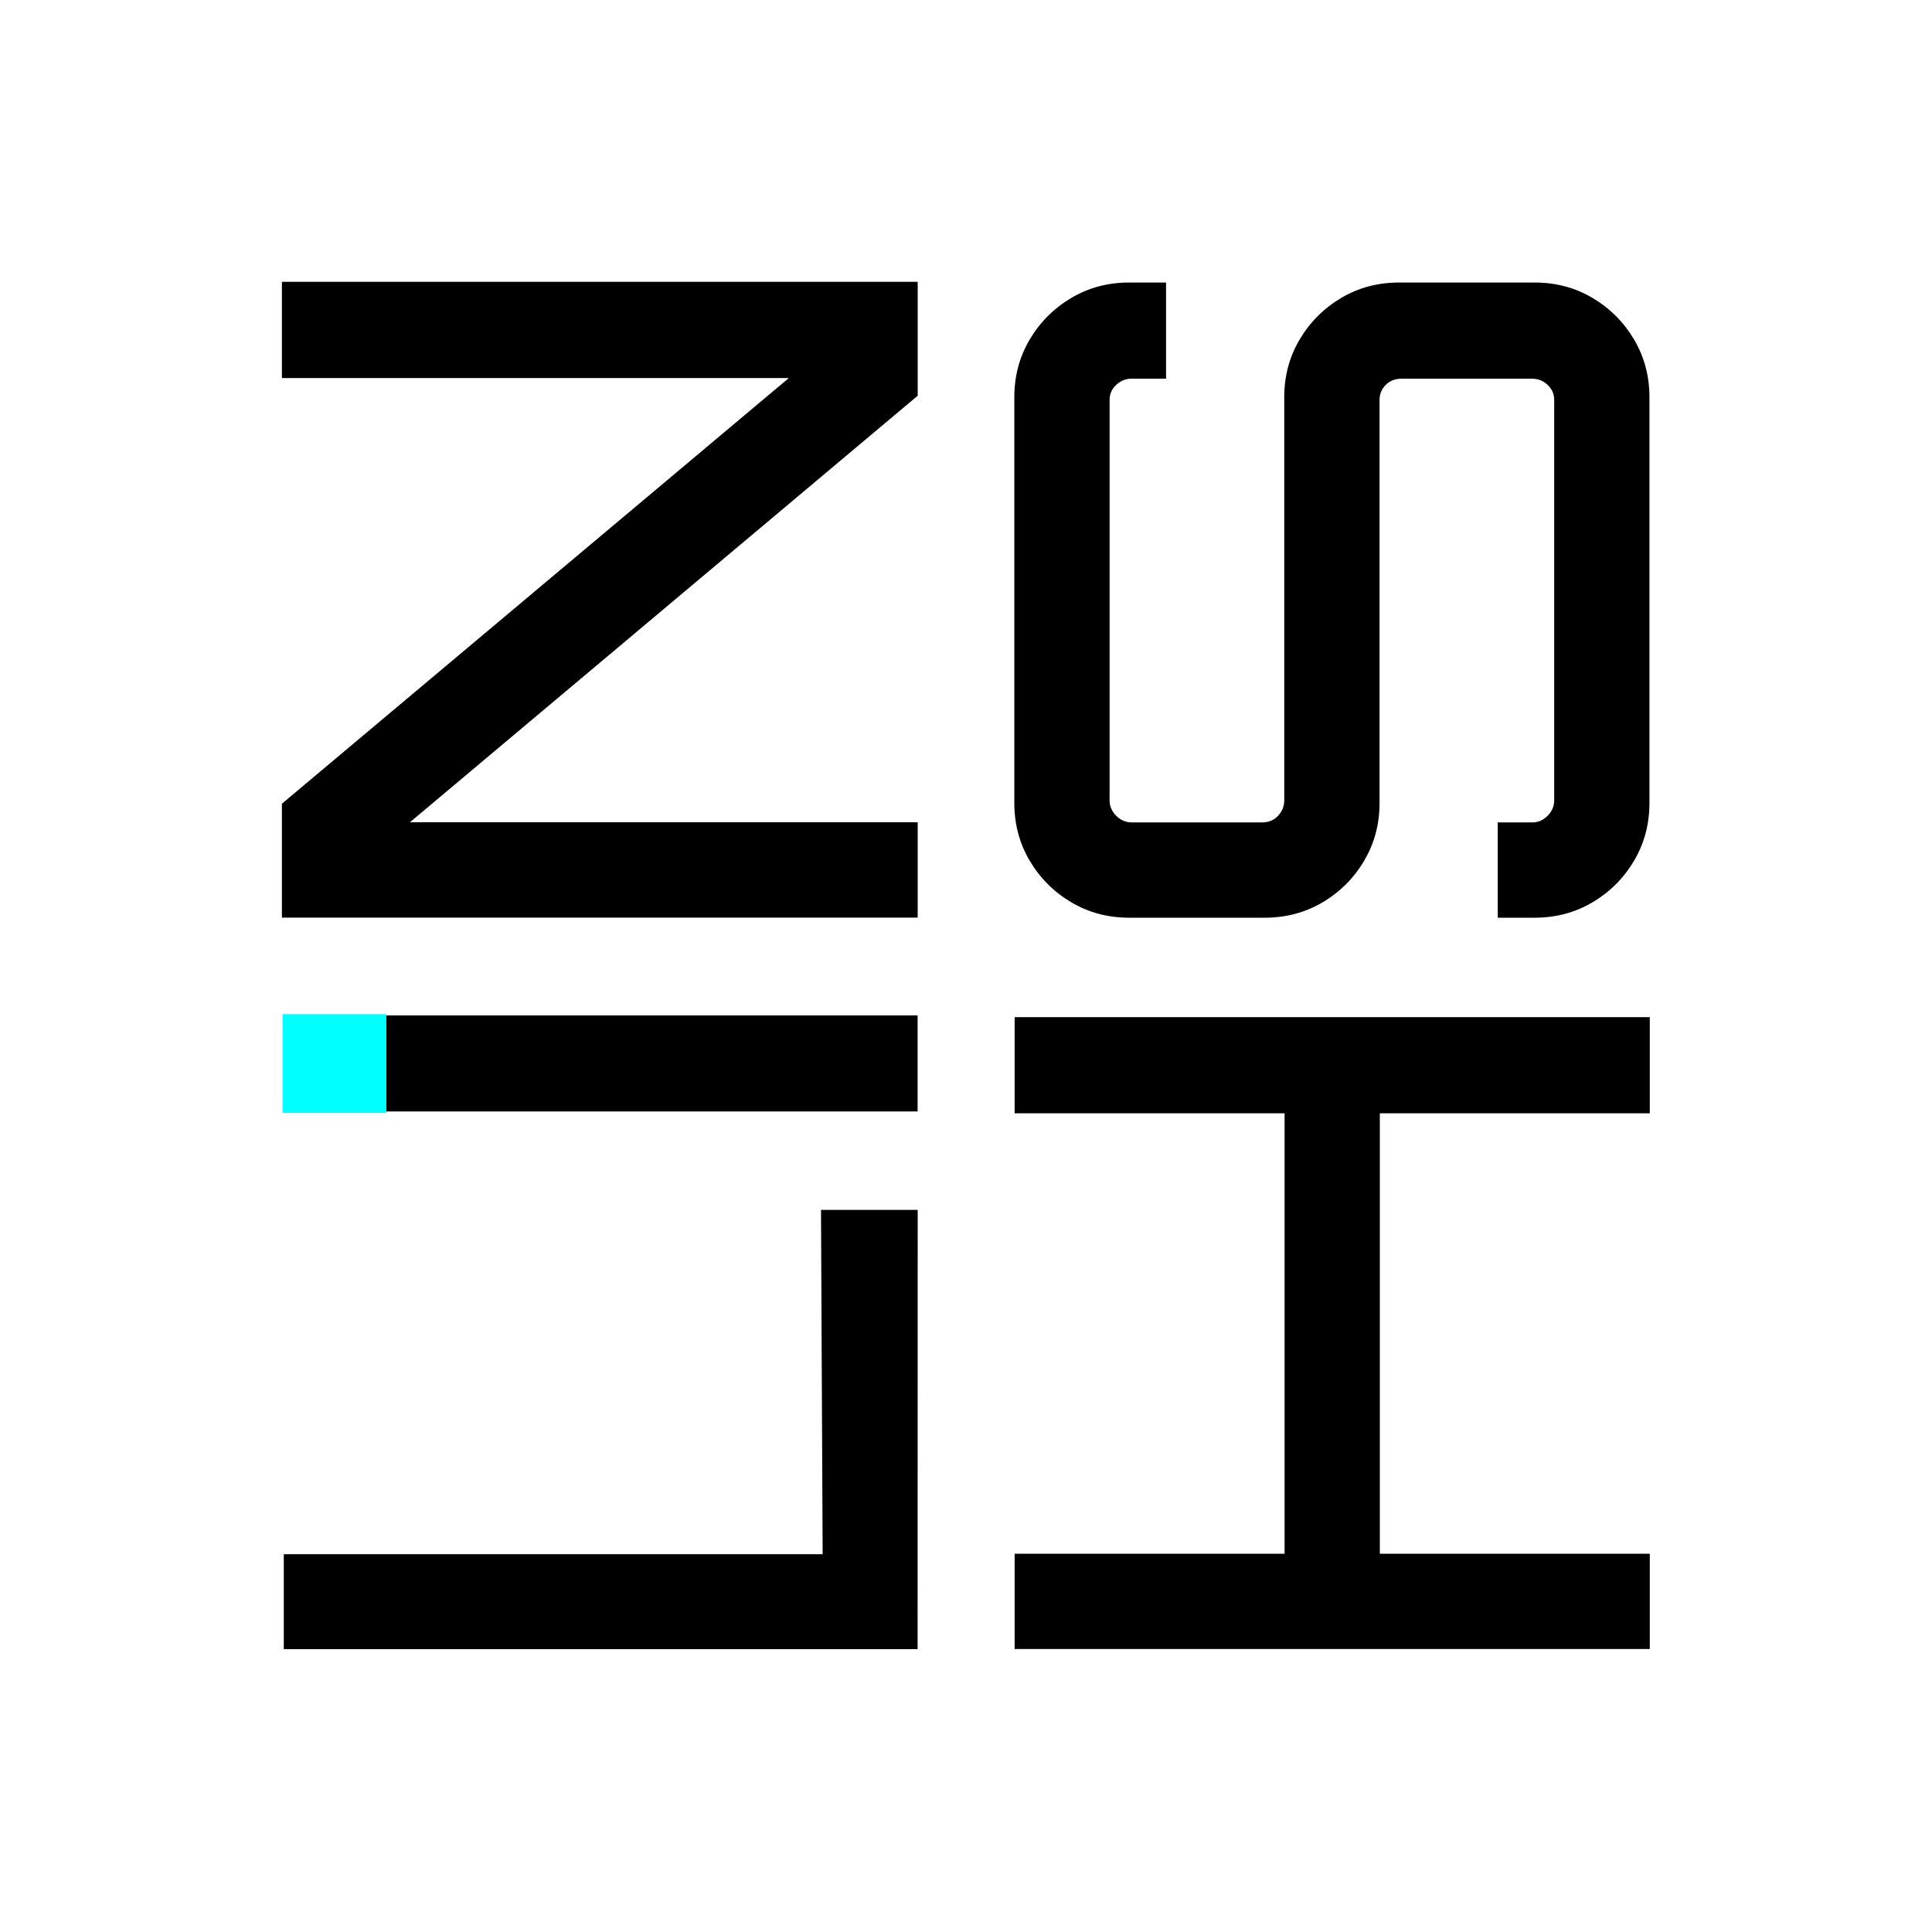
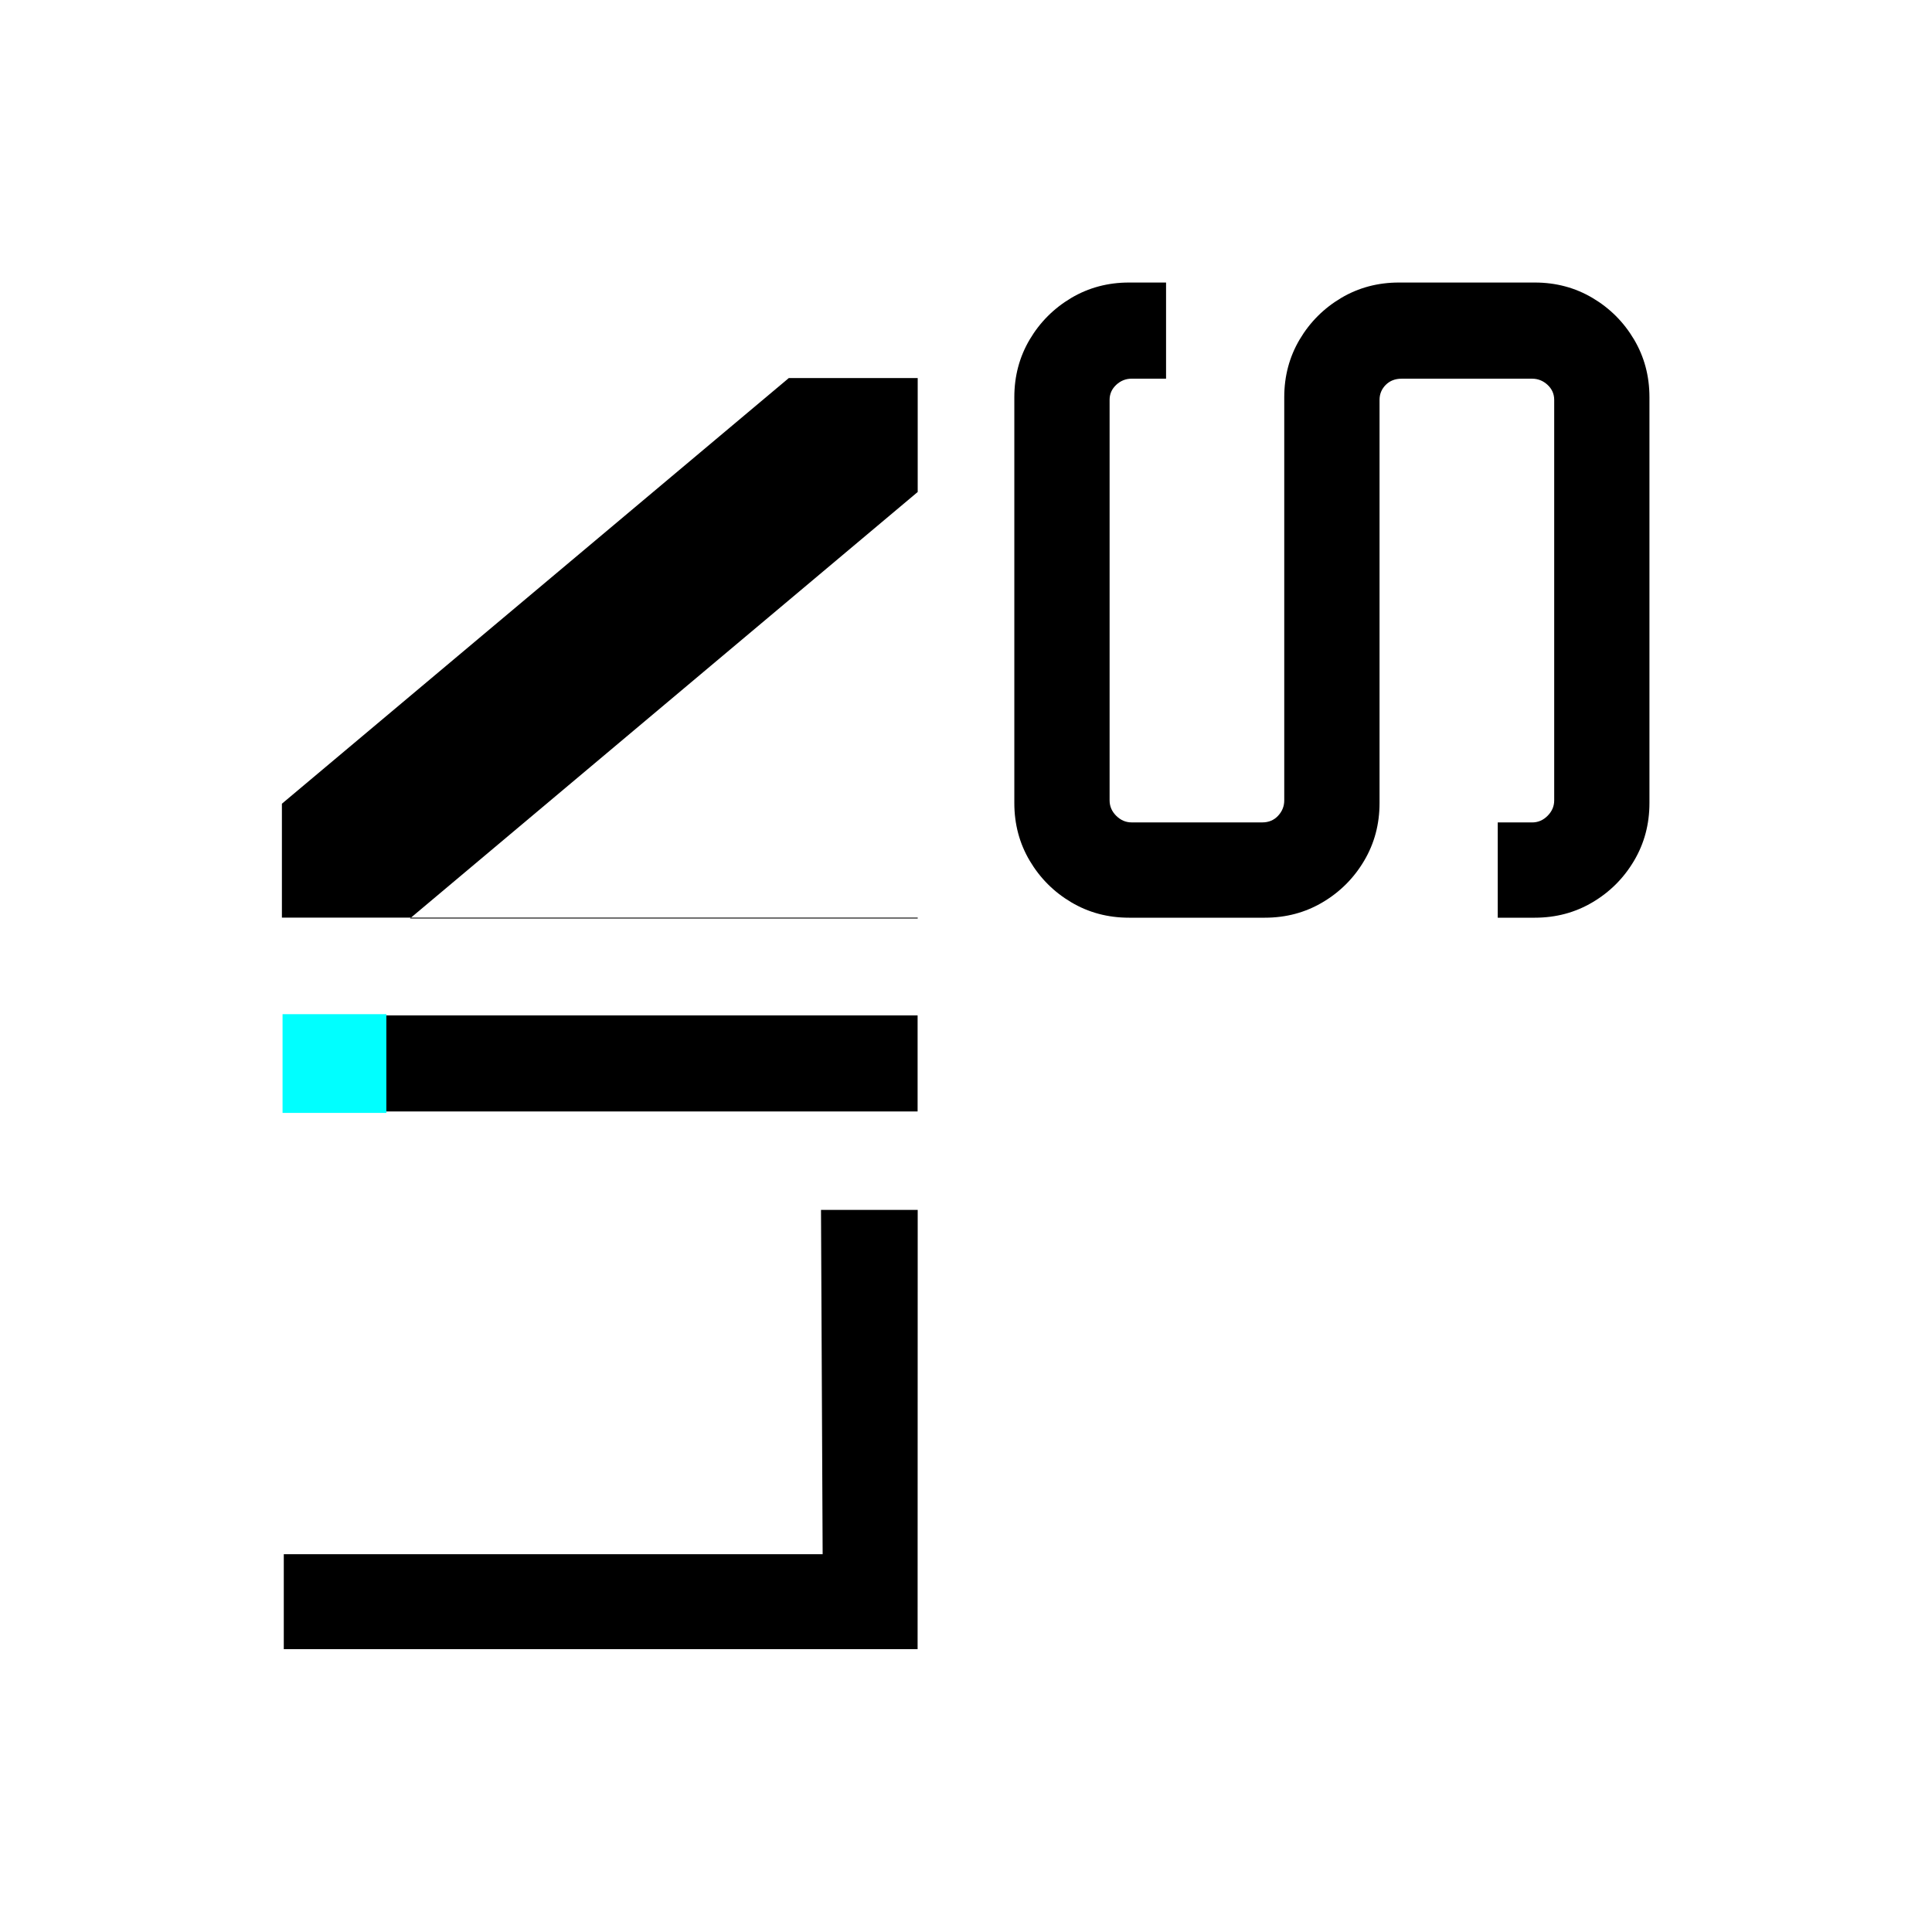
<svg xmlns="http://www.w3.org/2000/svg" viewBox="0 0 800 800">
  <defs>
    <style>
      .uuid-90a48865-7ef5-4e54-9d54-1cd2b3022352 {
        fill: #fff;
      }

      .uuid-54ec291c-40b3-488a-93f3-653a0c7889e9 {
        fill: aqua;
      }
    </style>
  </defs>
  <g id="uuid-b7a94c1d-d8fa-4429-b812-f3b842da66b7" data-name="图层 1">
-     <rect class="uuid-90a48865-7ef5-4e54-9d54-1cd2b3022352" width="800" height="800" />
-   </g>
+     </g>
  <g id="uuid-ac582b9f-877e-442f-91dc-2dc34760c3e8" data-name="图层 5">
    <path d="m683,332.51c0,8.77-2.13,16.75-6.39,23.93-4.26,7.19-9.98,12.91-17.17,17.17-7.18,4.26-15.16,6.39-23.92,6.39h-15.34v-39.45h14.25c2.44,0,4.57-.91,6.39-2.74s2.74-3.96,2.74-6.39v-165.84c0-2.43-.91-4.5-2.74-6.21-1.83-1.7-3.96-2.56-6.39-2.56h-54.06c-2.68,0-4.87.86-6.57,2.56-1.7,1.71-2.56,3.78-2.56,6.21v166.93c0,8.77-2.13,16.75-6.39,23.93-4.26,7.19-9.98,12.91-17.17,17.17-7.18,4.26-15.16,6.39-23.93,6.39h-56.25c-8.77,0-16.74-2.13-23.93-6.39-7.18-4.26-12.9-9.98-17.17-17.17-4.26-7.18-6.39-15.16-6.39-23.93v-168.03c0-8.77,2.13-16.74,6.39-23.93,4.26-7.18,9.99-12.9,17.17-17.17,7.19-4.26,15.16-6.39,23.93-6.39h15.34v39.81h-14.25c-2.43,0-4.57.86-6.39,2.56-1.83,1.71-2.74,3.78-2.74,6.21v165.84c0,2.44.91,4.57,2.74,6.39s3.96,2.74,6.39,2.74h54.06c2.68,0,4.87-.91,6.57-2.74,1.71-1.83,2.56-3.96,2.56-6.39v-166.93c0-8.77,2.13-16.74,6.39-23.93,4.26-7.18,9.99-12.9,17.17-17.17,7.19-4.26,15.16-6.39,23.93-6.39h56.25c8.77,0,16.75,2.13,23.92,6.39,7.19,4.26,12.91,9.99,17.17,17.17,4.26,7.19,6.39,15.16,6.39,23.93v168.03Z" />
-     <path d="m683.14,682.82h-263v-39.45h111.78s0-182.37,0-182.37h-111.78v-39.81h263v39.81h-111.78s0,182.37,0,182.37h111.78v39.45Z" />
    <polyline points="339.96 501 380 501 379.96 682.88 117.51 682.88 117.51 643.57 340.64 643.57" />
    <path d="m379.96,460.23H118.05v-39.78h261.91v39.78Z" />
-     <path d="m380,379.97H116.73v-47.17s209.89-176.25,209.89-176.25H116.73v-39.86h263.27v47.17s-210.25,176.61-210.25,176.61h210.25v39.49Z" />
+     <path d="m380,379.97H116.73v-47.17s209.89-176.25,209.89-176.25H116.73h263.27v47.17s-210.25,176.61-210.25,176.61h210.25v39.49Z" />
    <path class="uuid-54ec291c-40b3-488a-93f3-653a0c7889e9" d="m159.98,460.83h-42.98v-40.88h42.98v40.88Z" />
  </g>
</svg>